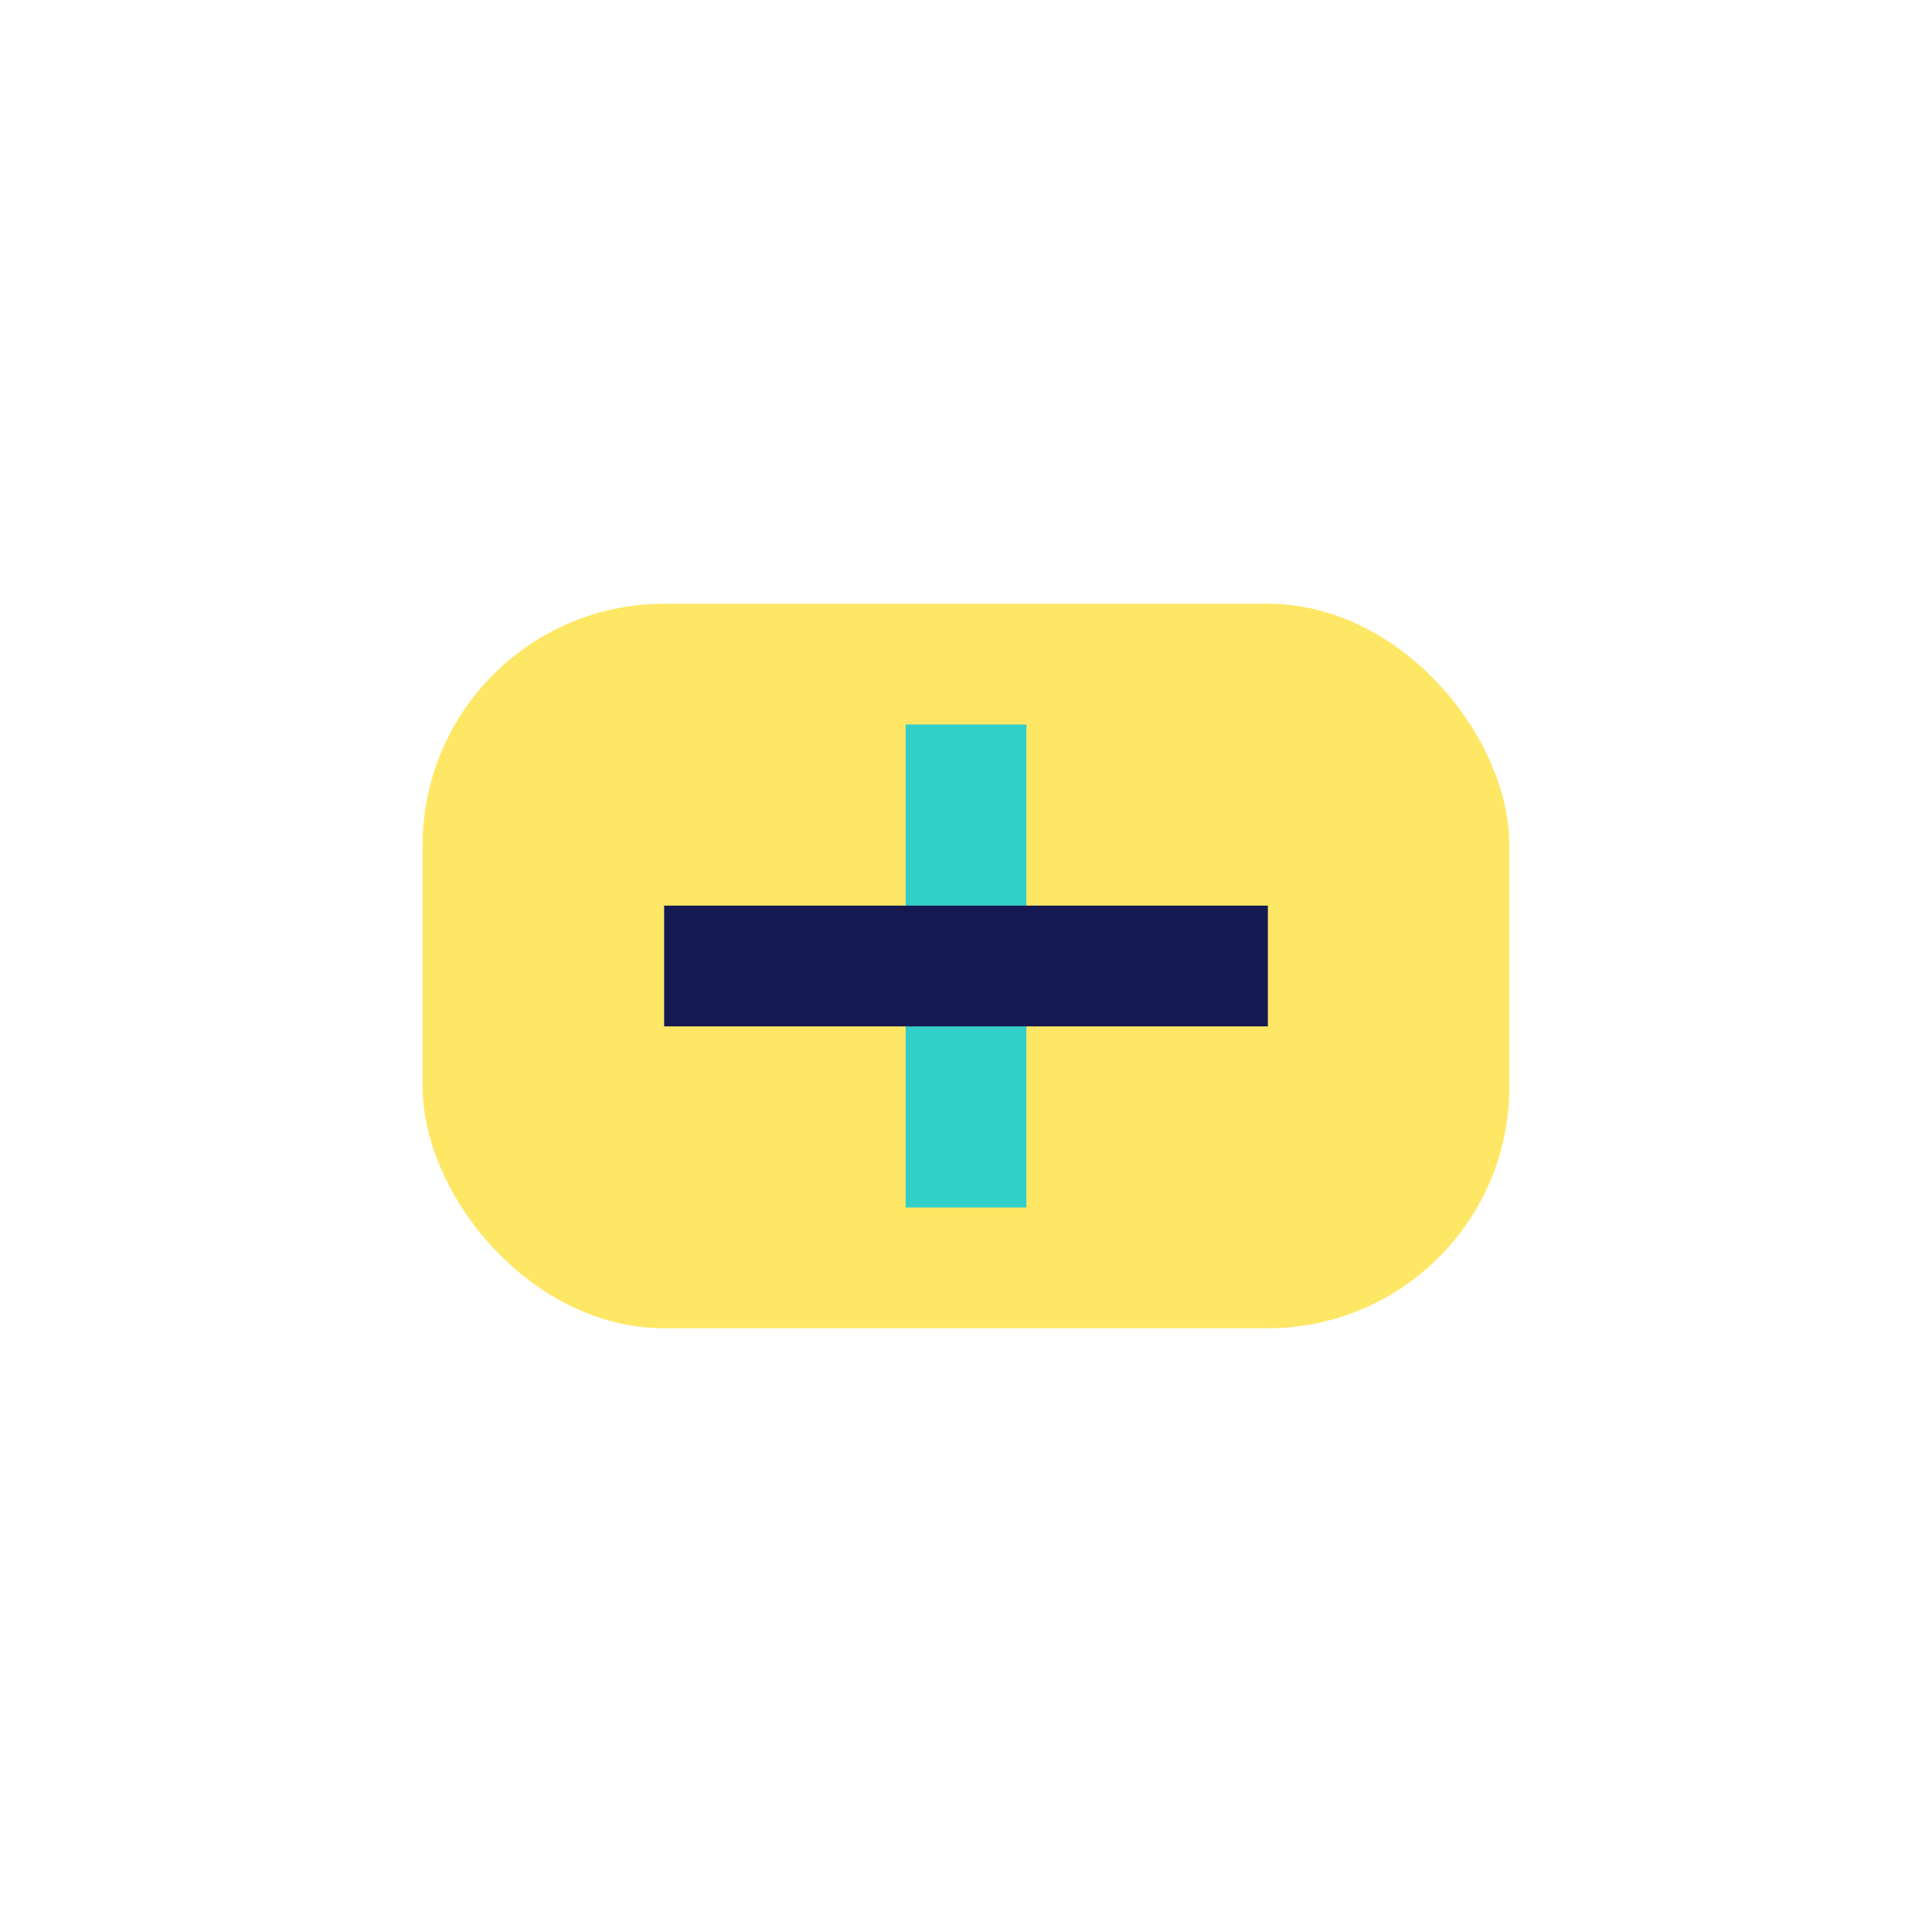
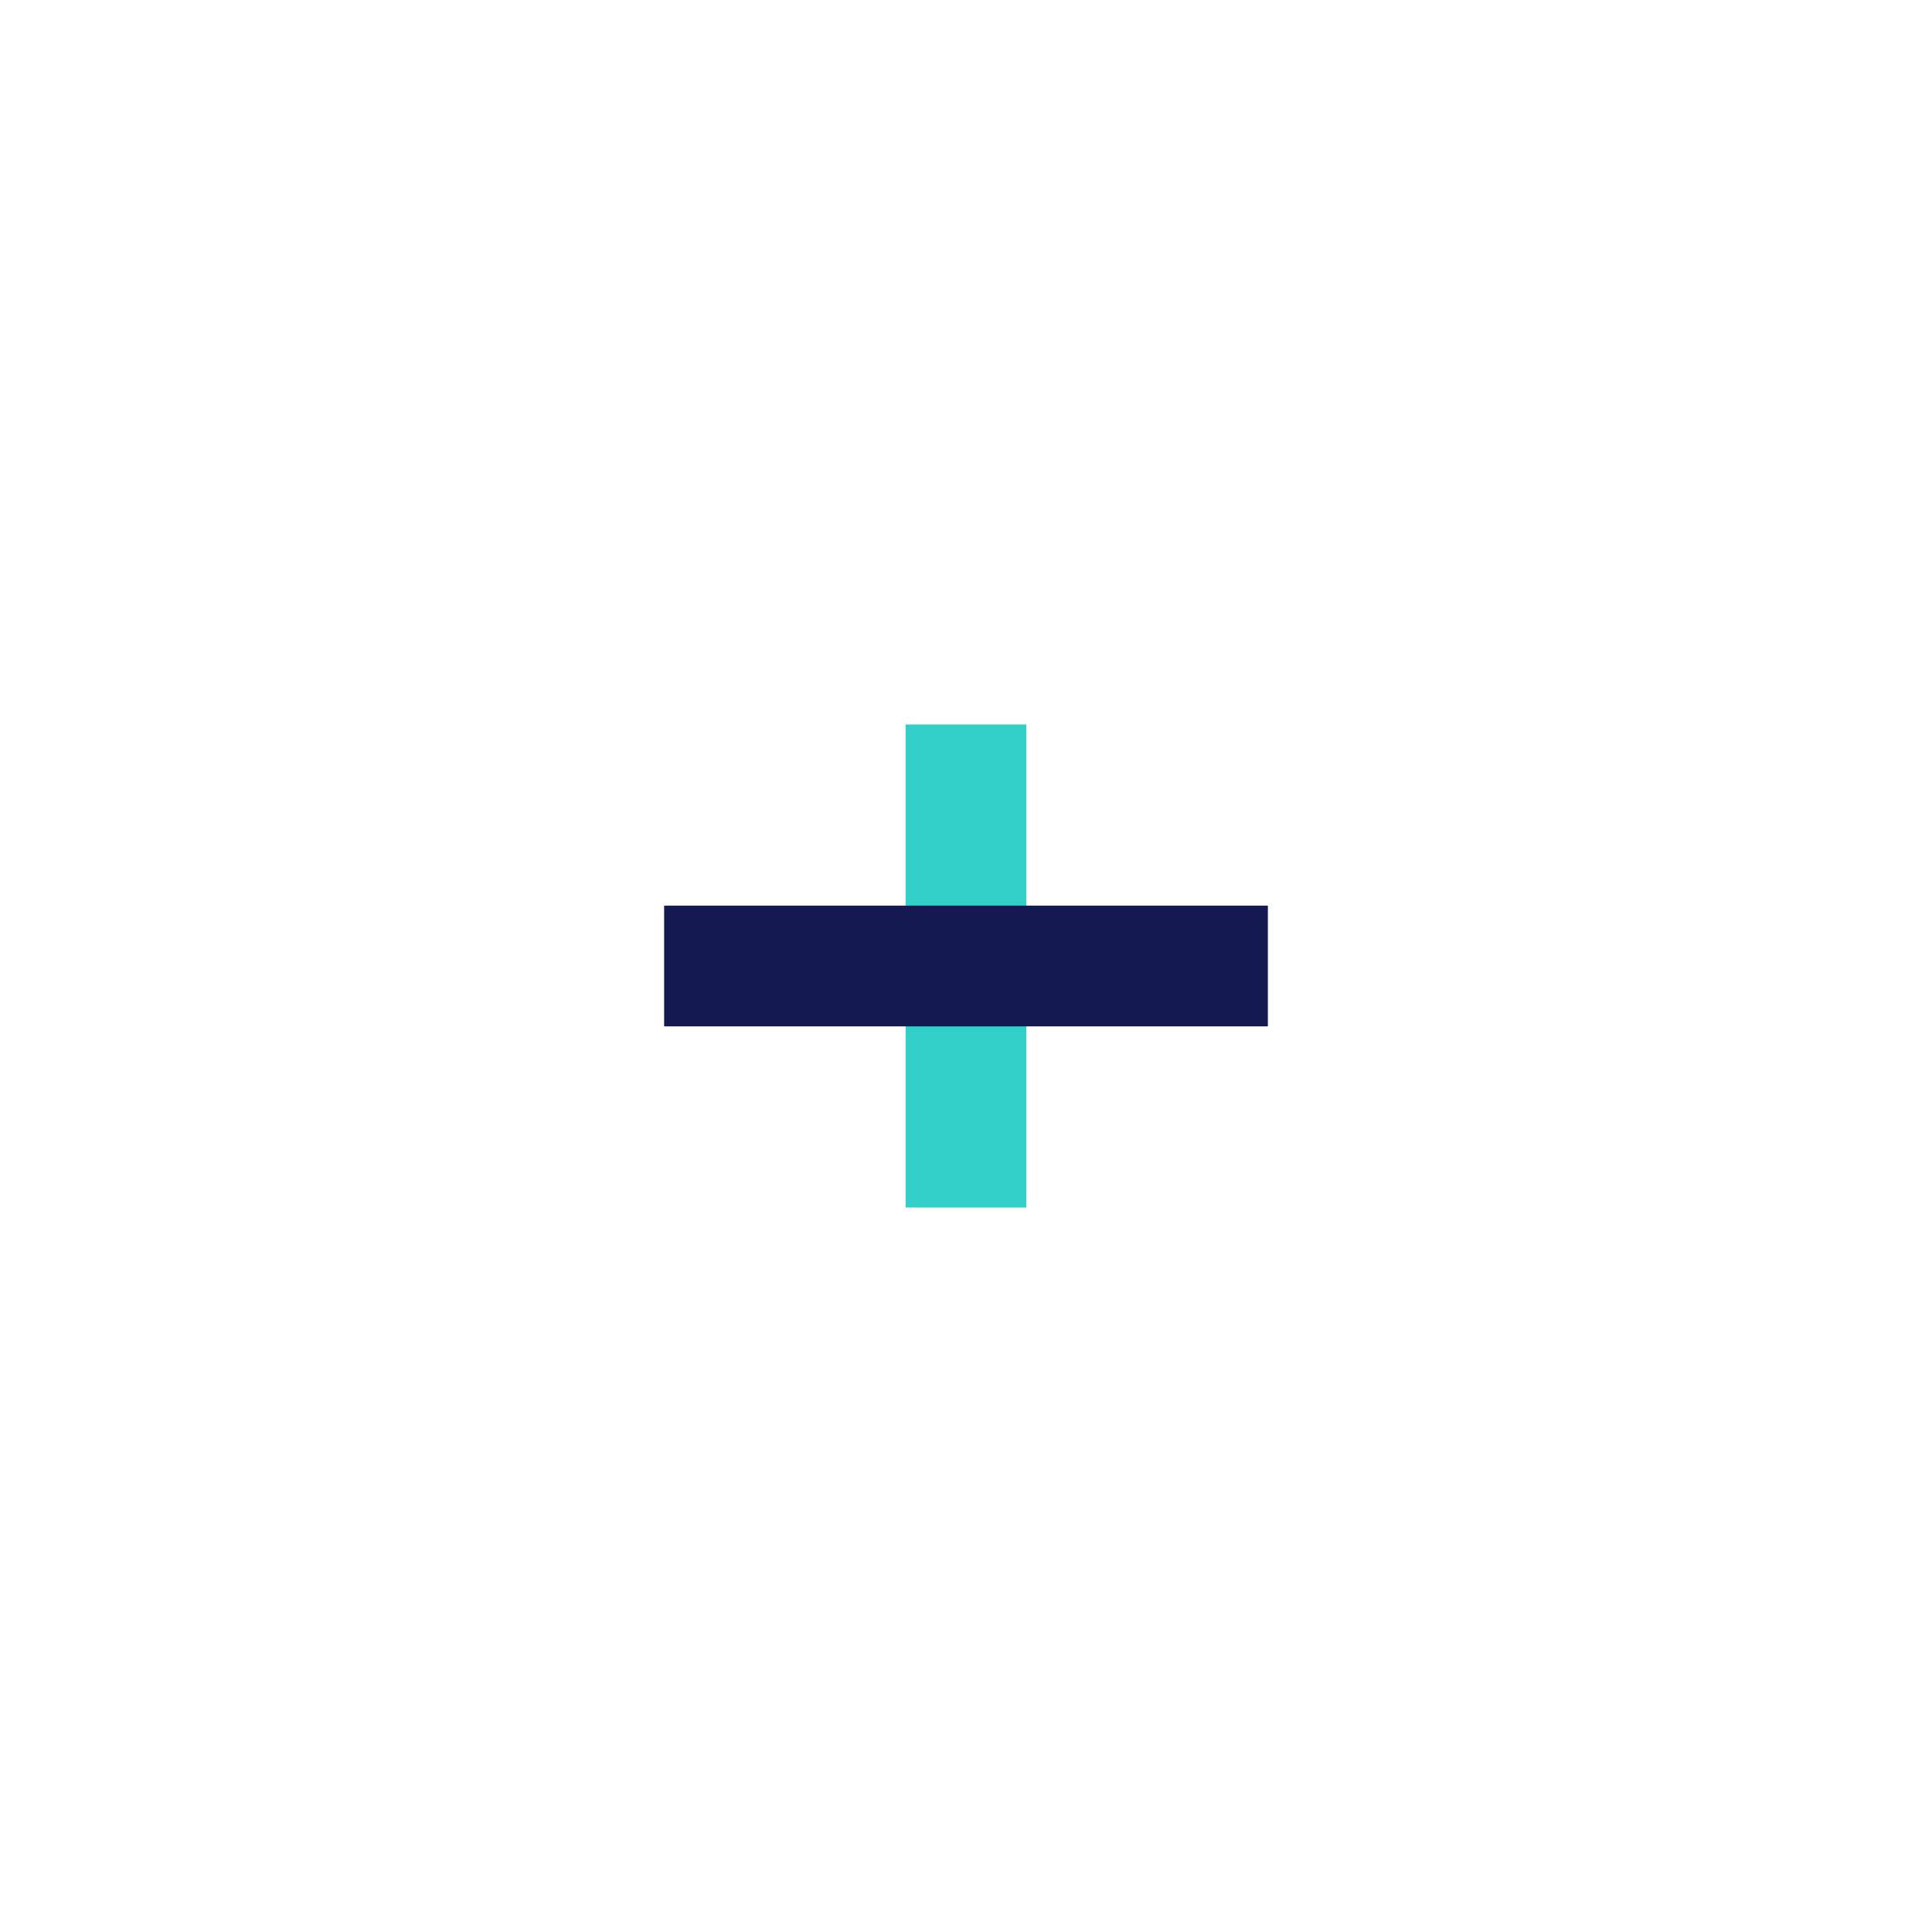
<svg xmlns="http://www.w3.org/2000/svg" width="32" height="32" viewBox="0 0 32 32">
-   <rect x="7" y="10" width="18" height="12" rx="4" fill="#FFE766" />
  <path d="M16 12v8" stroke="#32CFC8" stroke-width="2" />
  <path d="M11 16h10" stroke="#151951" stroke-width="2" />
</svg>